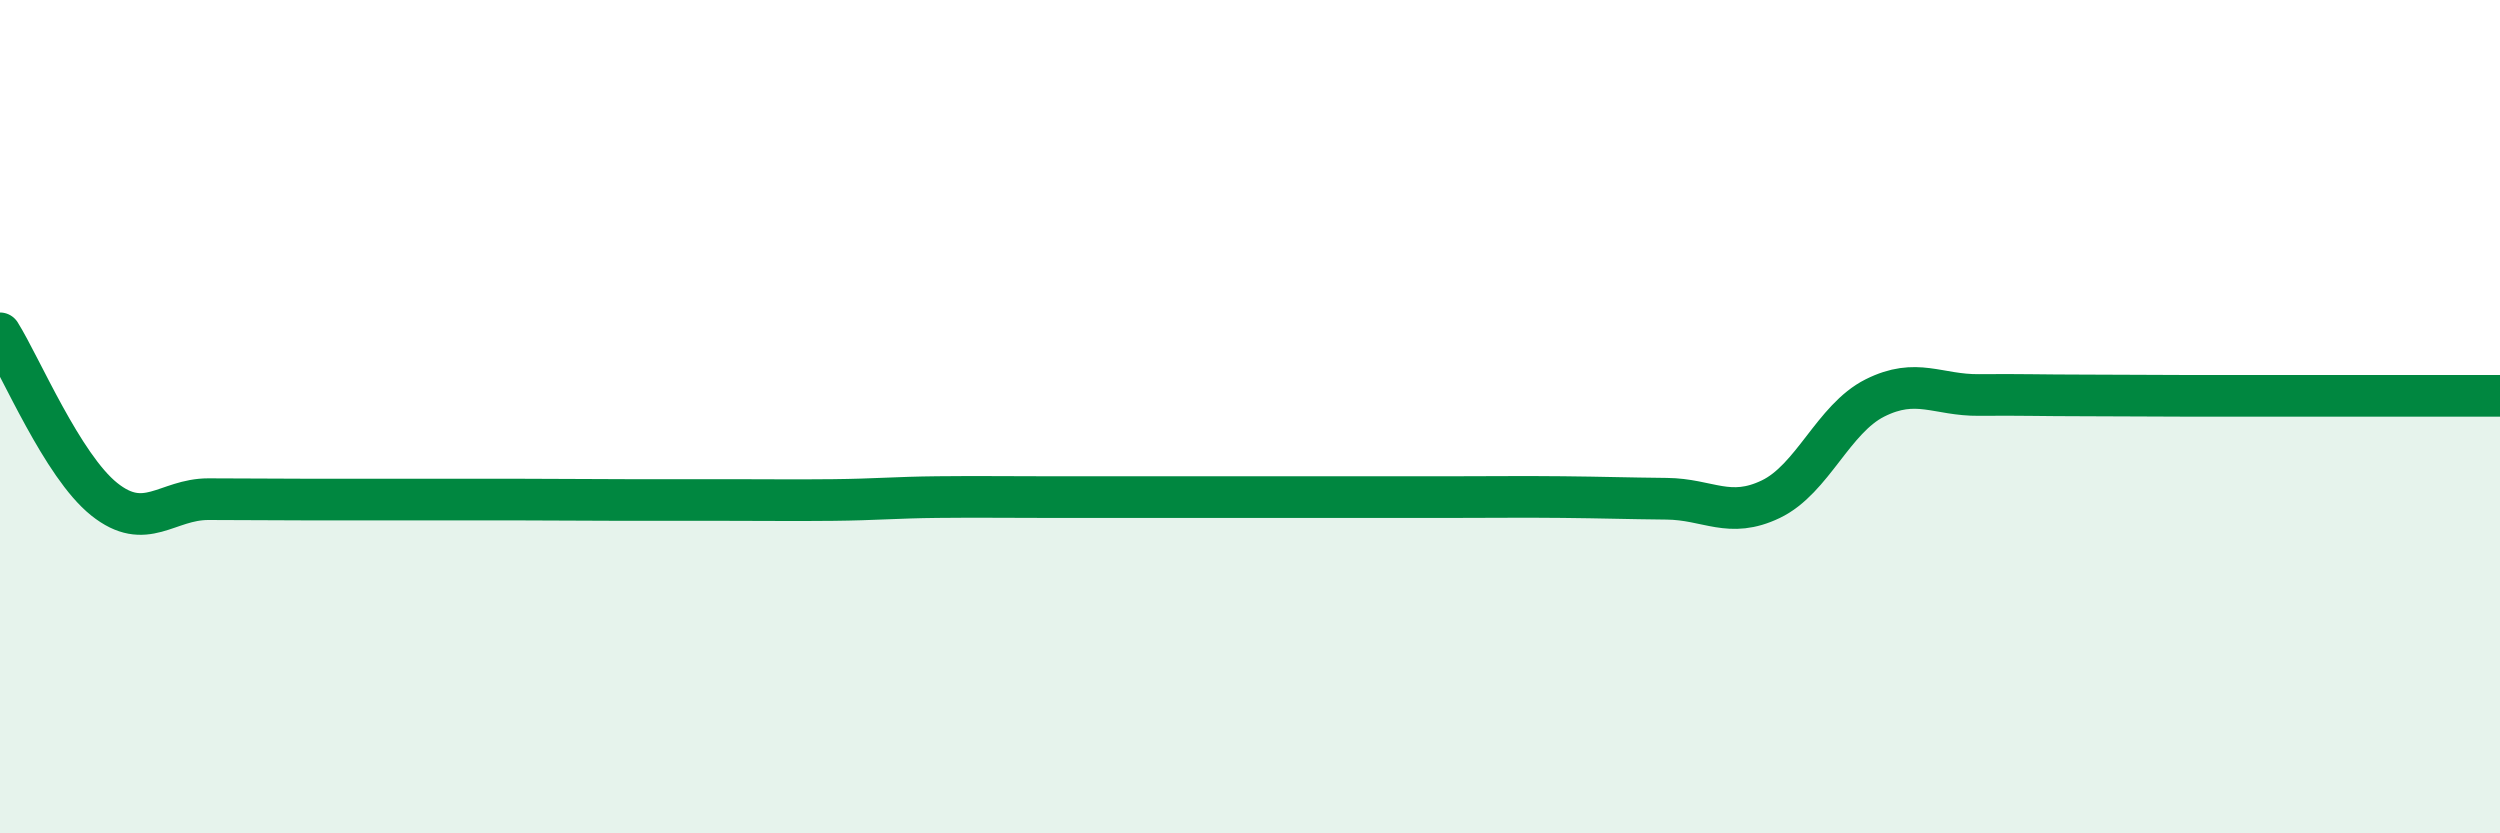
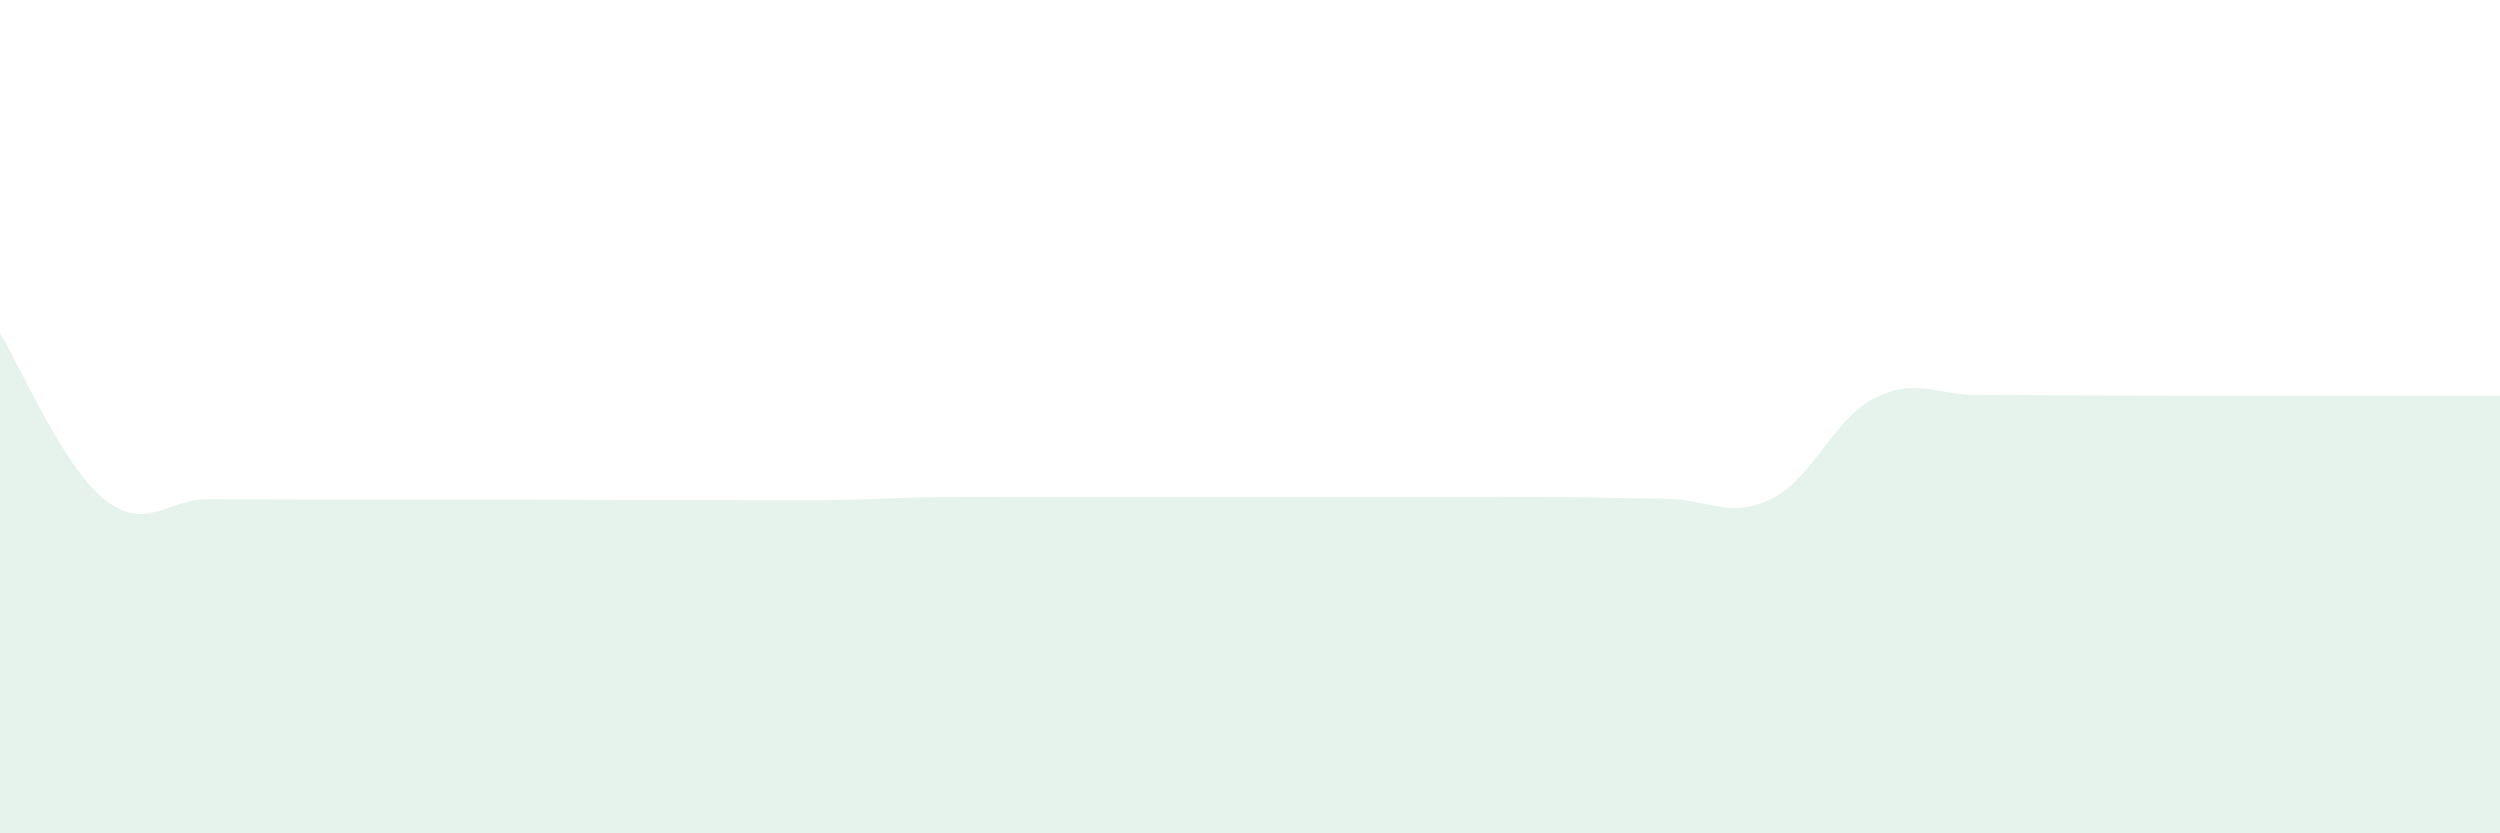
<svg xmlns="http://www.w3.org/2000/svg" width="60" height="20" viewBox="0 0 60 20">
  <path d="M 0,8 C 0.5,8.8 1.5,11.18 2.5,11.98 C 3.5,12.78 4,11.98 5,11.98 C 6,11.98 6.5,11.99 7.5,11.99 C 8.5,11.99 9,11.99 10,11.99 C 11,11.99 11.5,11.99 12.5,11.99 C 13.5,11.99 14,12 15,12 C 16,12 16.5,12 17.5,12 C 18.5,12 19,12.01 20,12 C 21,11.99 21.5,11.94 22.5,11.93 C 23.5,11.92 24,11.93 25,11.93 C 26,11.93 26.5,11.93 27.5,11.93 C 28.5,11.93 29,11.93 30,11.93 C 31,11.93 31.5,11.93 32.5,11.93 C 33.5,11.93 34,11.93 35,11.93 C 36,11.93 36.5,11.92 37.5,11.93 C 38.5,11.94 39,11.96 40,11.97 C 41,11.98 41.5,12.46 42.5,11.98 C 43.5,11.5 44,10.05 45,9.55 C 46,9.05 46.5,9.49 47.5,9.48 C 48.5,9.47 49,9.49 50,9.49 C 51,9.49 51.5,9.5 52.5,9.5 C 53.5,9.5 54,9.5 55,9.5 C 56,9.5 56.5,9.5 57.5,9.5 C 58.5,9.5 59.5,9.5 60,9.5L60 20L0 20Z" fill="#008740" opacity="0.1" stroke-linecap="round" stroke-linejoin="round" />
-   <path d="M 0,8 C 0.5,8.8 1.5,11.18 2.5,11.98 C 3.5,12.78 4,11.98 5,11.98 C 6,11.98 6.5,11.99 7.5,11.99 C 8.5,11.99 9,11.99 10,11.99 C 11,11.99 11.5,11.99 12.5,11.99 C 13.5,11.99 14,12 15,12 C 16,12 16.5,12 17.5,12 C 18.5,12 19,12.01 20,12 C 21,11.99 21.5,11.94 22.5,11.93 C 23.5,11.92 24,11.93 25,11.93 C 26,11.93 26.5,11.93 27.5,11.93 C 28.5,11.93 29,11.93 30,11.93 C 31,11.93 31.5,11.93 32.5,11.93 C 33.5,11.93 34,11.93 35,11.93 C 36,11.93 36.5,11.92 37.5,11.93 C 38.5,11.94 39,11.96 40,11.97 C 41,11.98 41.5,12.46 42.5,11.98 C 43.5,11.5 44,10.05 45,9.55 C 46,9.05 46.5,9.49 47.5,9.48 C 48.5,9.47 49,9.49 50,9.49 C 51,9.49 51.5,9.5 52.5,9.5 C 53.5,9.5 54,9.5 55,9.5 C 56,9.5 56.5,9.5 57.5,9.5 C 58.5,9.5 59.5,9.5 60,9.5" stroke="#008740" stroke-width="1" fill="none" stroke-linecap="round" stroke-linejoin="round" />
</svg>